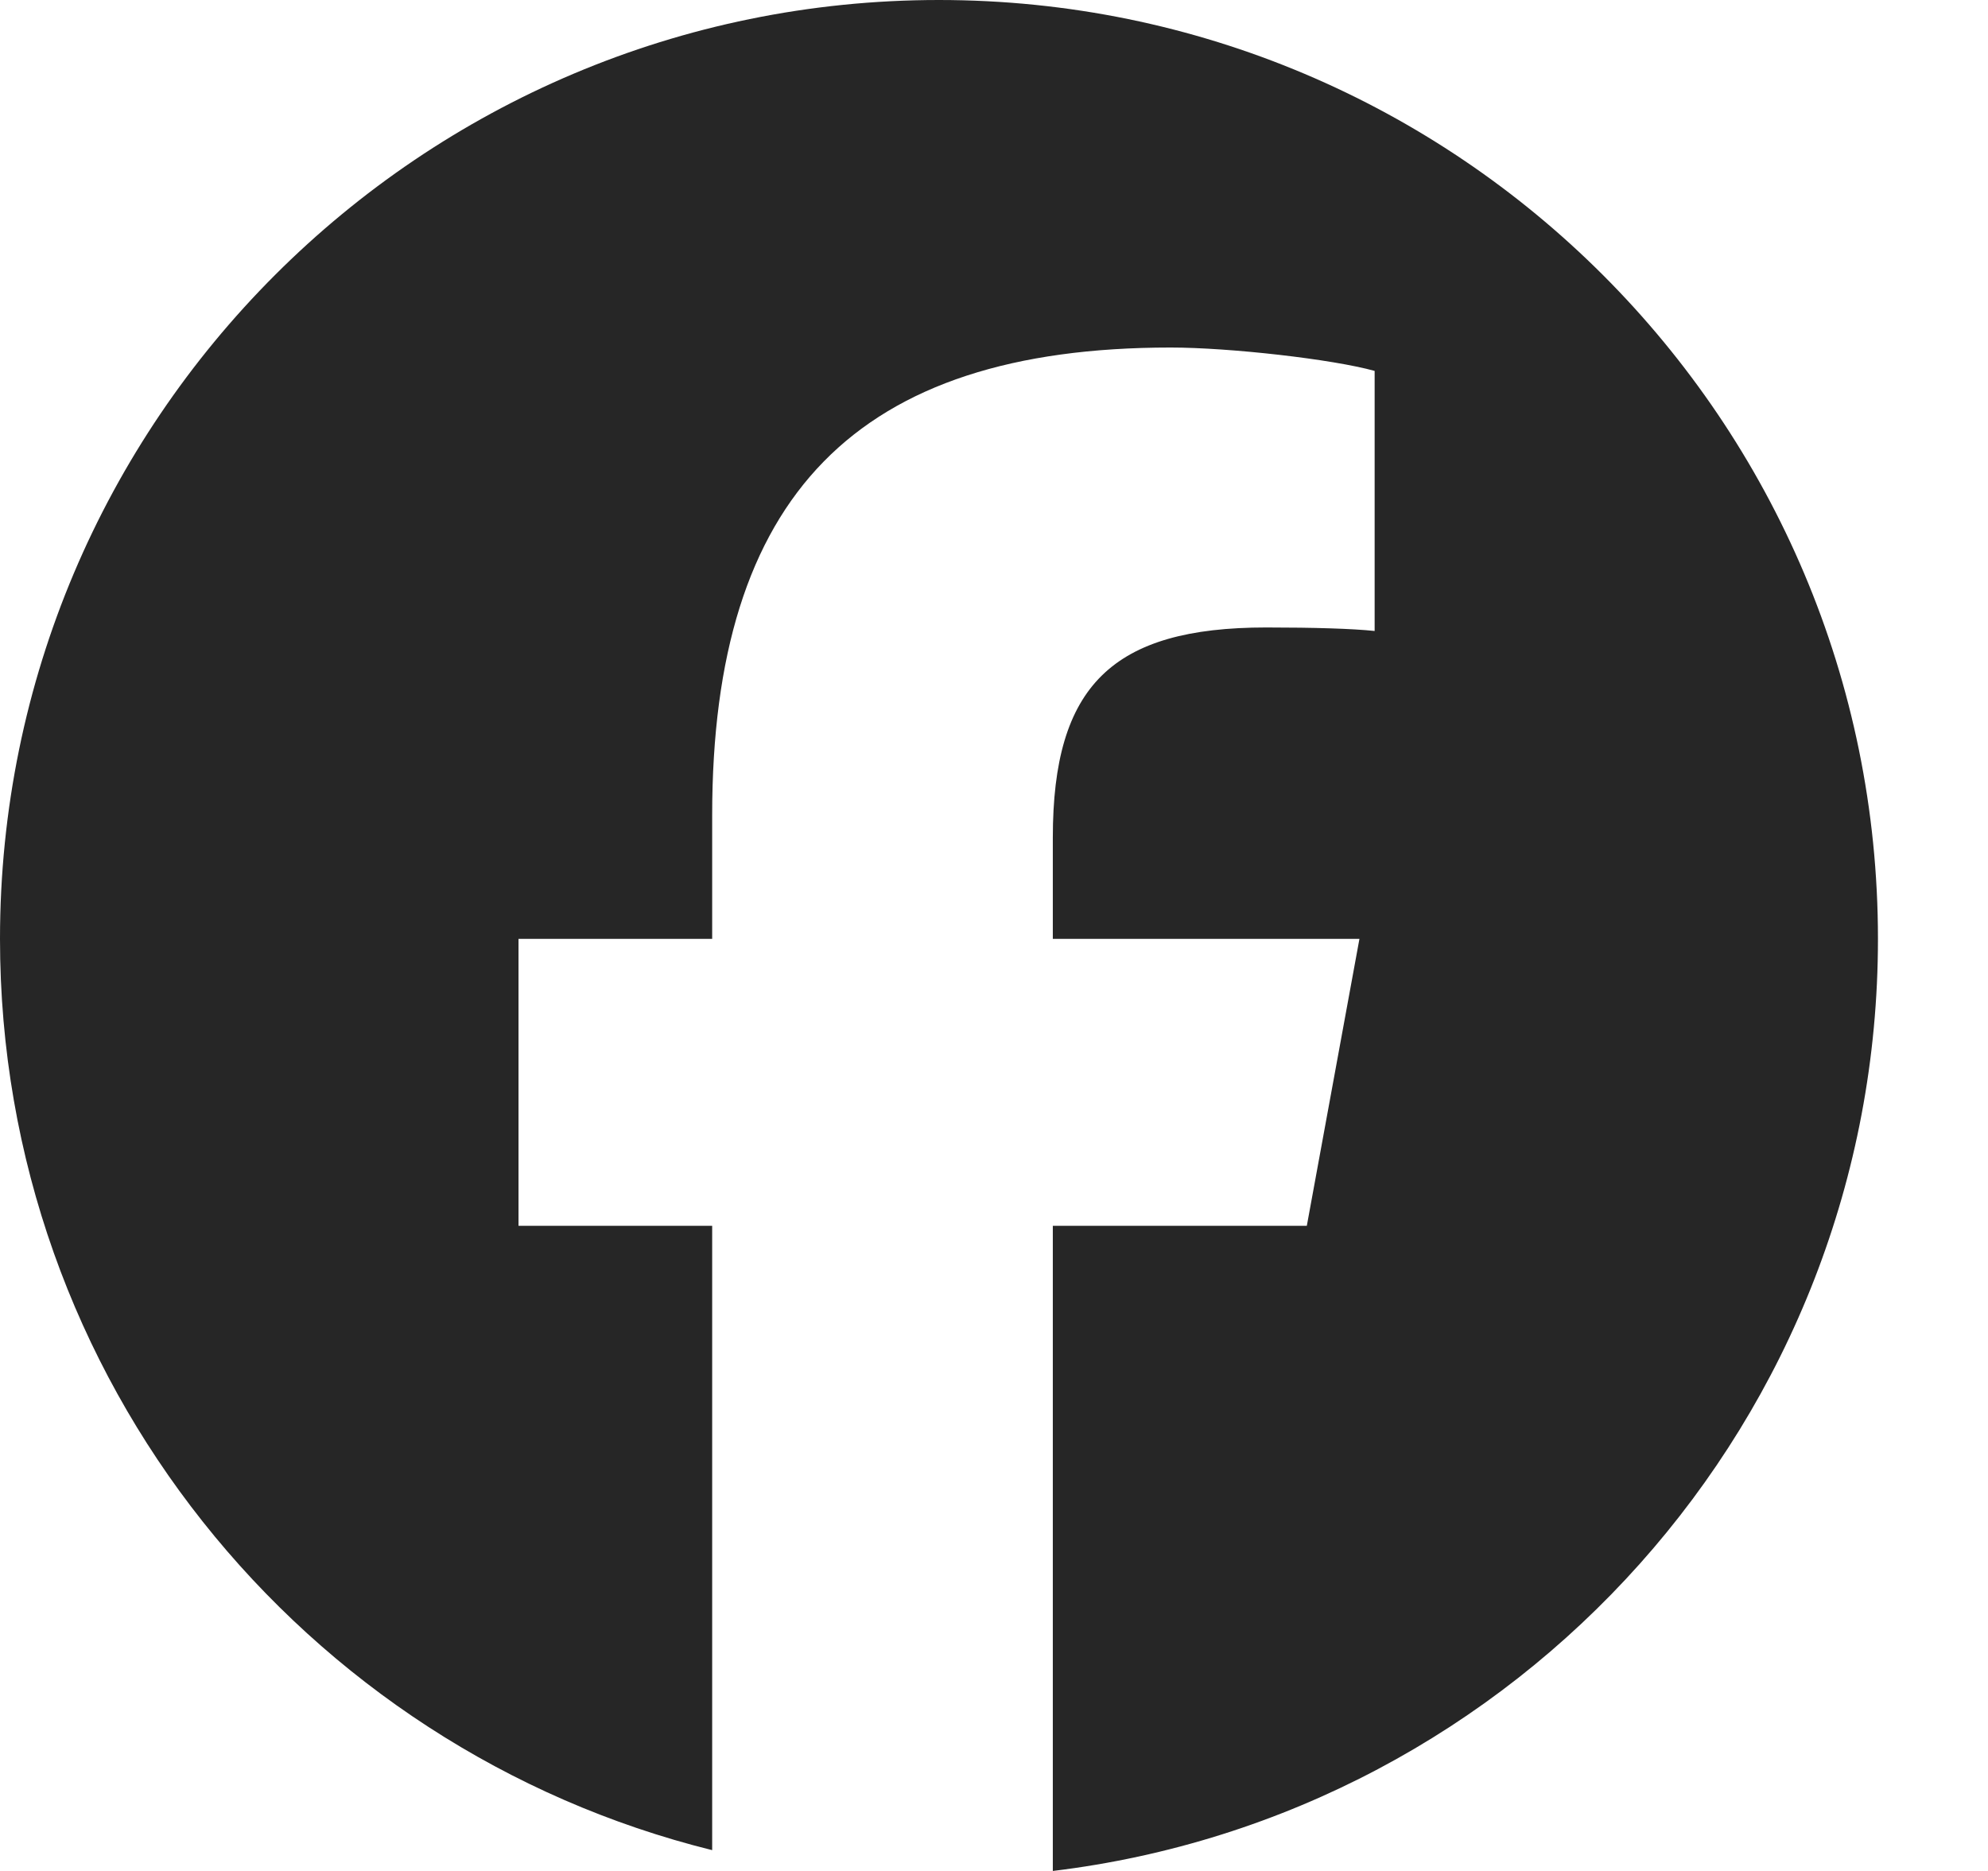
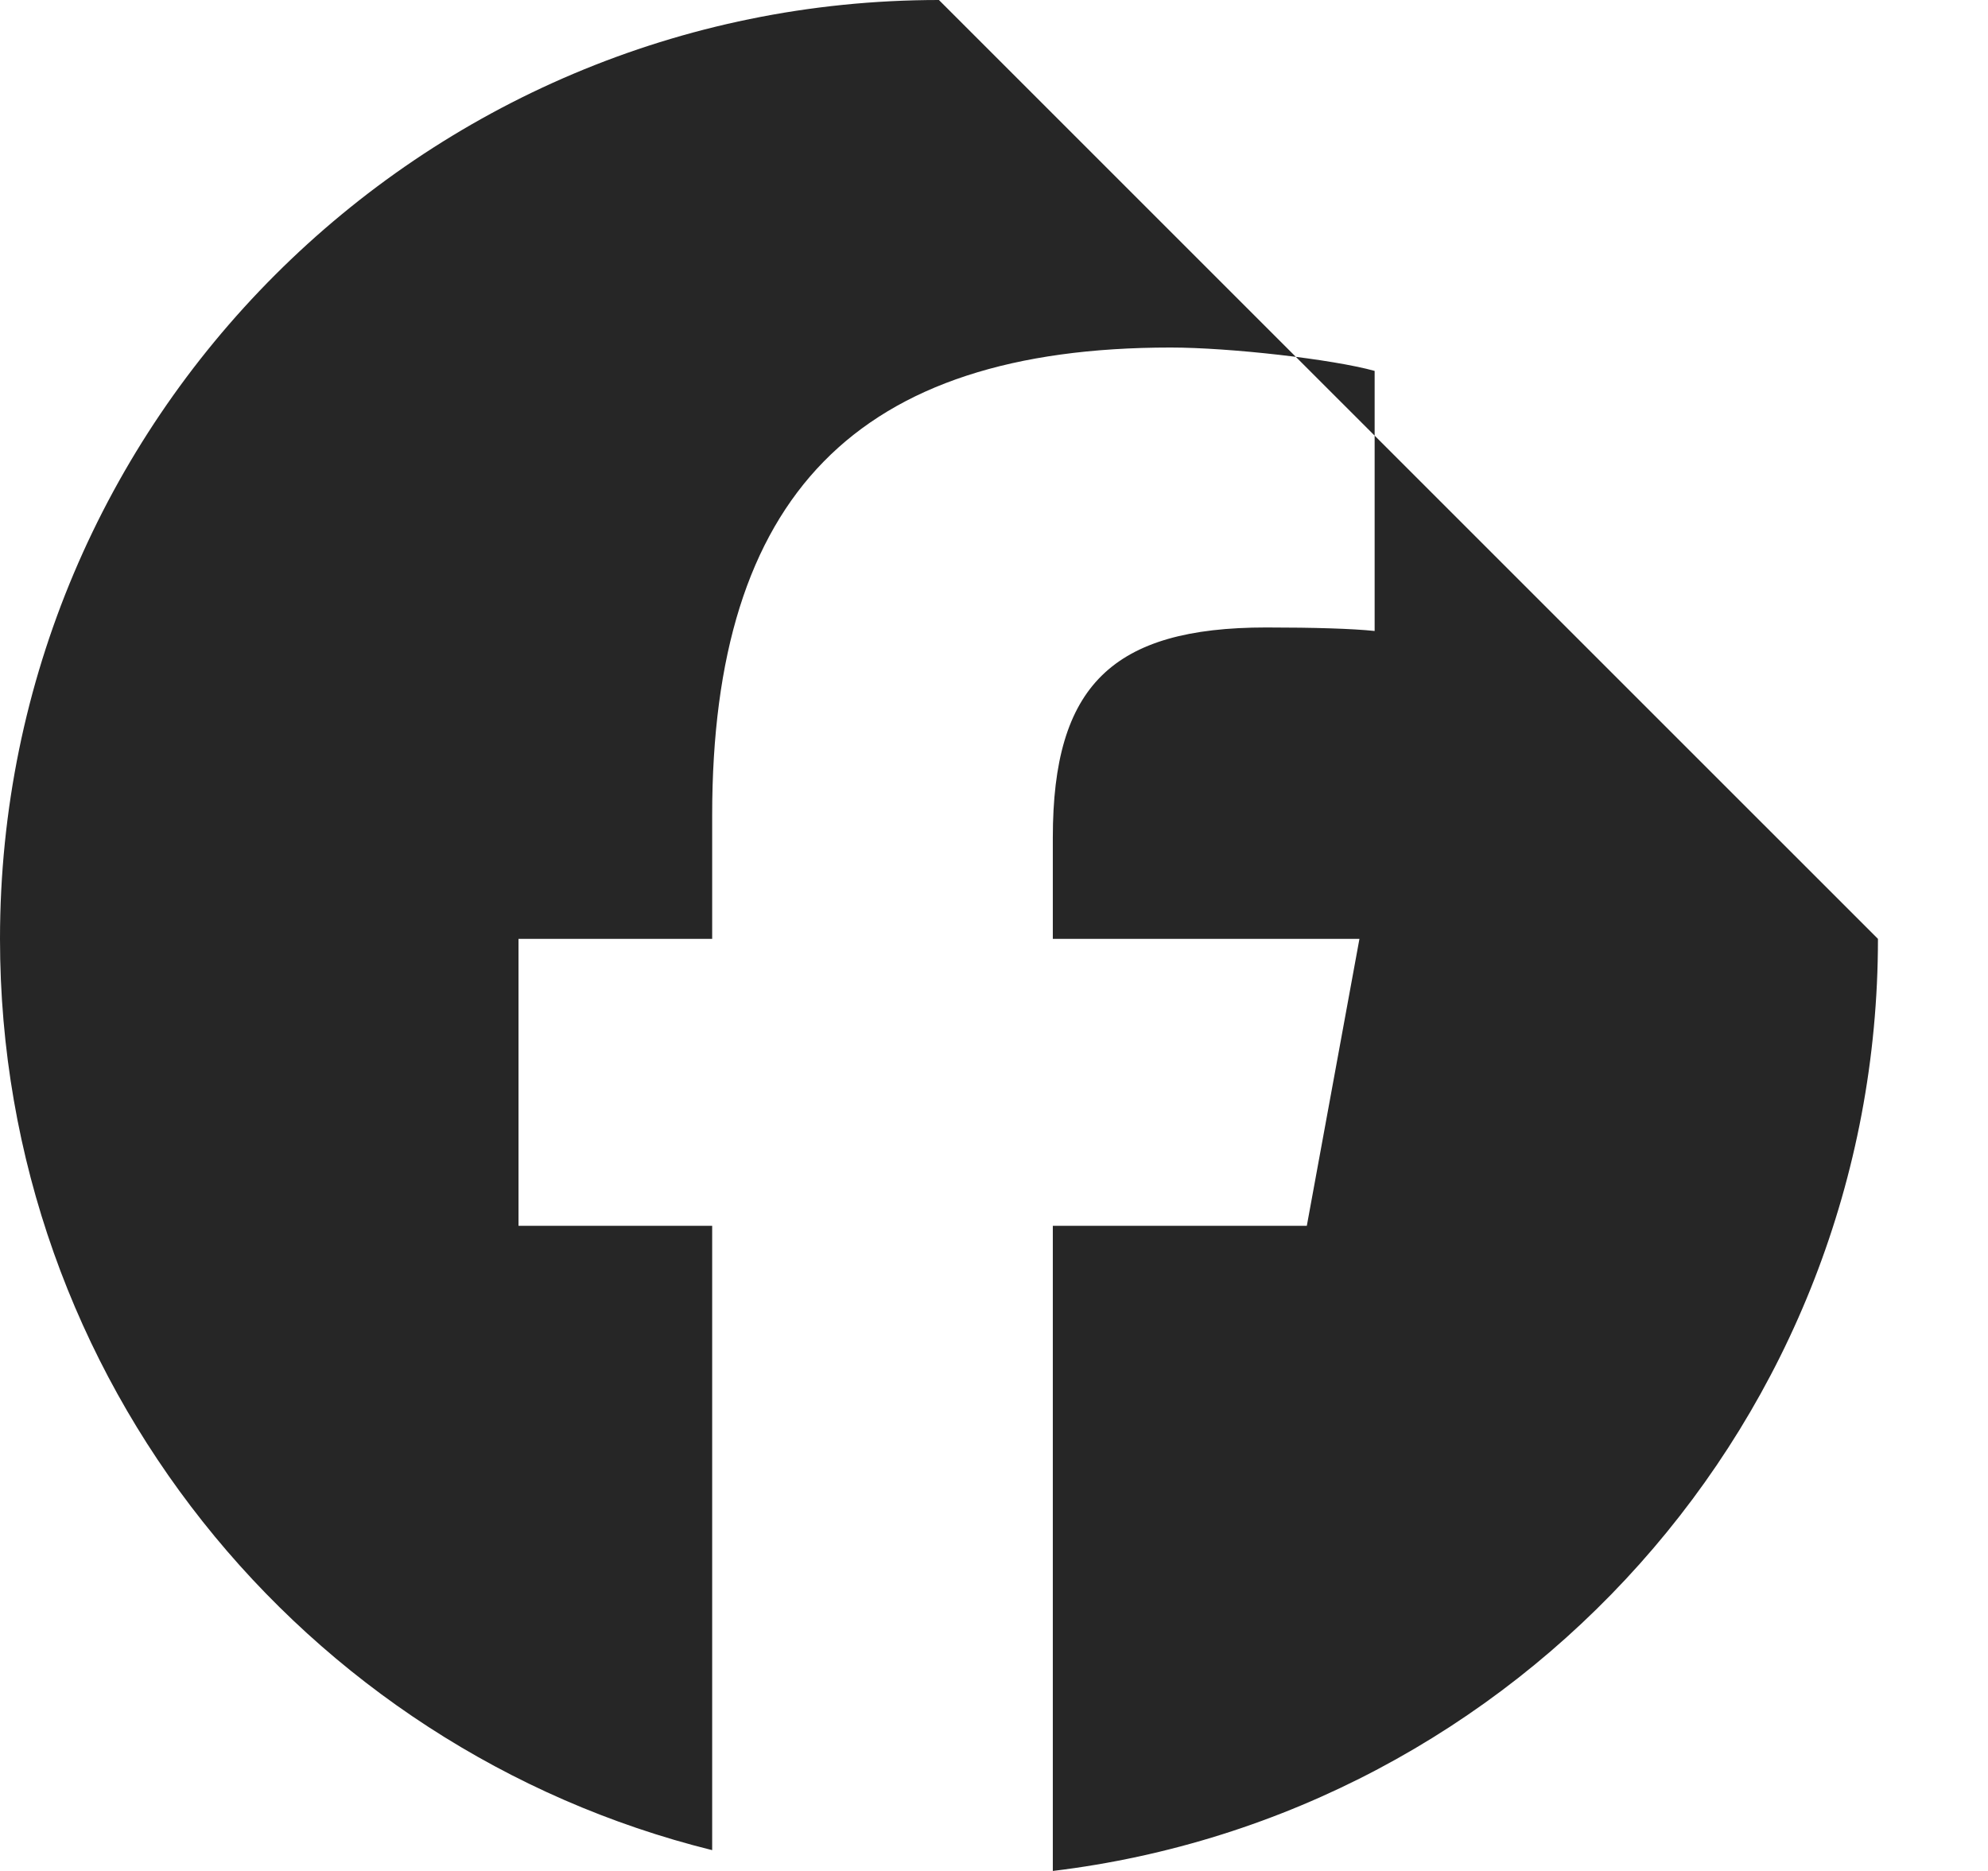
<svg xmlns="http://www.w3.org/2000/svg" width="17" height="16" viewBox="0 0 17 16" fill="none">
-   <path d="M8.029 0C3.595 0 0 3.595 0 8.029C0 11.795 2.593 14.955 6.09 15.822V10.483H4.434V8.029H6.09V6.972C6.09 4.239 7.327 2.972 10.01 2.972C10.518 2.972 11.396 3.072 11.755 3.172V5.396C11.566 5.376 11.237 5.366 10.828 5.366C9.511 5.366 9.003 5.865 9.003 7.162V8.029H11.625L11.175 10.483H9.003V16C12.978 15.52 16.059 12.135 16.059 8.029C16.059 3.595 12.464 0 8.029 0Z" fill="#262626" />
+   <path d="M8.029 0C3.595 0 0 3.595 0 8.029C0 11.795 2.593 14.955 6.09 15.822V10.483H4.434V8.029H6.09V6.972C6.09 4.239 7.327 2.972 10.01 2.972C10.518 2.972 11.396 3.072 11.755 3.172V5.396C11.566 5.376 11.237 5.366 10.828 5.366C9.511 5.366 9.003 5.865 9.003 7.162V8.029H11.625L11.175 10.483H9.003V16C12.978 15.52 16.059 12.135 16.059 8.029Z" fill="#262626" />
</svg>